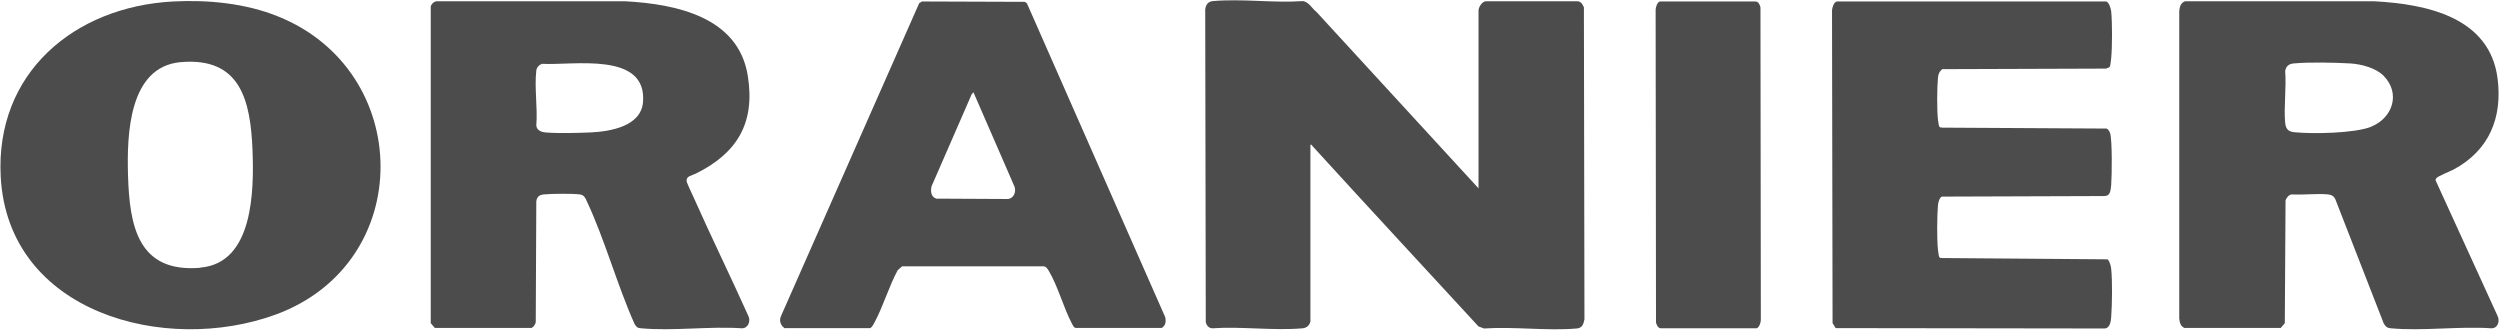
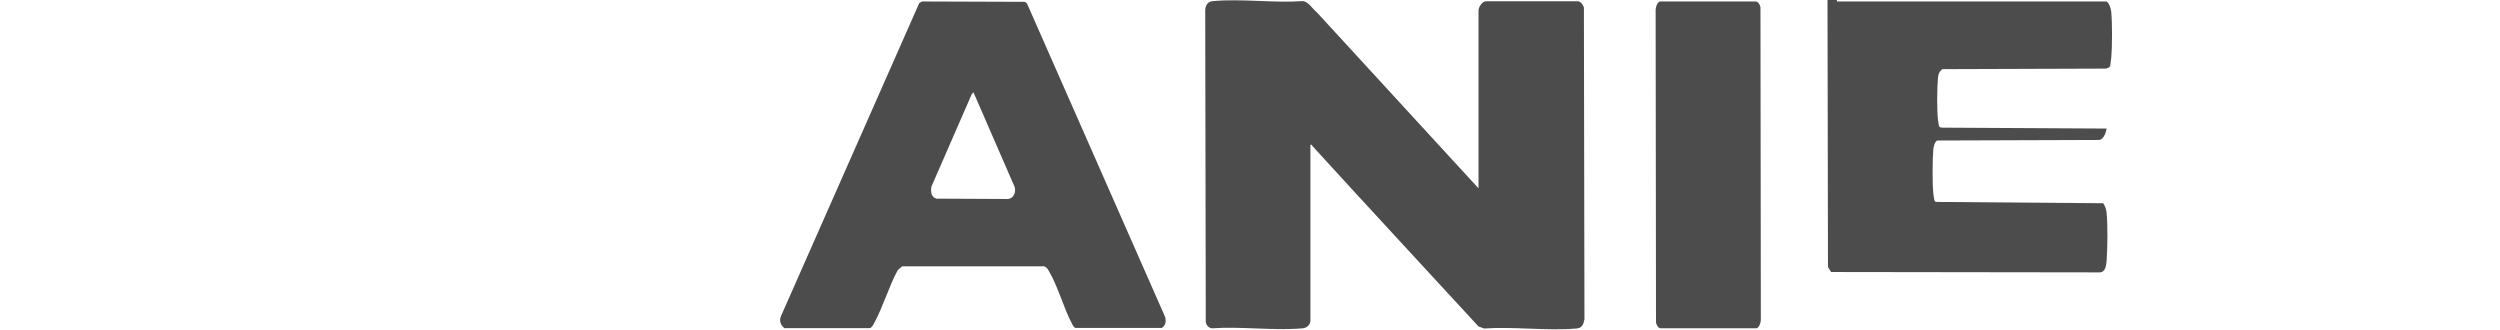
<svg xmlns="http://www.w3.org/2000/svg" id="Ebene_1" version="1.1" viewBox="0 0 1359.3 179.3">
  <defs>
    <style>
      .st0 {
        fill: #4c4c4c;
      }
    </style>
  </defs>
  <path class="st0" d="M712.5,174.7c-.4,2.2-2.1,3.6-4.2,3.8-15.6,1.4-33.4-1.1-49.2,0-1.9-.1-3.1-1.6-3.5-3.3l-.3-170c.3-2.6,1.5-4.4,4.2-4.6,15.5-1.4,33.1,1.1,48.8,0,3.3.3,5.2,4.2,7.6,6l88,95.8V5.7c0-1.8,2.1-5.2,4.2-5h49.6c1.9,0,2.9,1.8,3.5,3.3l.3,169.6c-.5,2.7-1.3,4.8-4.2,5-16,1.4-34.1-1.1-50.4,0l-3-1.1c-30.1-32.7-60.4-65.3-90.3-98.1-.4-.4-.4-.9-1.1-.7v96Z" />
-   <path class="st0" d="M998.8.8h146.4c1.6.5,2.5,3.9,2.7,5.4.6,6.2.6,19.1,0,25.4s-.8,4.6-2.7,5.7l-89.1.3c-1.6,1.2-2.3,2.8-2.4,4.8-.5,5.4-.6,17.3,0,22.6s1,4,2.4,4.4l89.3.5c.9.4,1.6,1.6,1.9,2.5,1.2,3.5,1,23.3.6,28s-.9,6.4-4.6,6.2l-87.5.3c-1.3.6-2,3.3-2.1,4.7-.5,5.7-.6,18.6,0,24.2s1.1,4.2,2.3,4.5l89.9.7c1.1.8,1.9,3.8,2,5.2.7,6.7.5,19.3,0,26.2-.2,2.5-.7,6.2-3.8,6.2l-146-.2-1.7-2.7-.3-170c.1-1.6.9-4.5,2.7-4.9Z" />
+   <path class="st0" d="M998.8.8h146.4c1.6.5,2.5,3.9,2.7,5.4.6,6.2.6,19.1,0,25.4s-.8,4.6-2.7,5.7l-89.1.3c-1.6,1.2-2.3,2.8-2.4,4.8-.5,5.4-.6,17.3,0,22.6s1,4,2.4,4.4l89.3.5s-.9,6.4-4.6,6.2l-87.5.3c-1.3.6-2,3.3-2.1,4.7-.5,5.7-.6,18.6,0,24.2s1.1,4.2,2.3,4.5l89.9.7c1.1.8,1.9,3.8,2,5.2.7,6.7.5,19.3,0,26.2-.2,2.5-.7,6.2-3.8,6.2l-146-.2-1.7-2.7-.3-170c.1-1.6.9-4.5,2.7-4.9Z" />
  <path class="st0" d="M902.5.8h51.9c1.7,0,2.4,1.7,2.8,3.1l.2,170.1c0,1.4-.9,4.1-2.3,4.5h-51.9c-1.7,0-2.4-1.7-2.8-3.1l-.2-170.1c0-1.4.9-4.1,2.3-4.5Z" />
  <path class="st0" d="M633.4,172.1L558.4,1.9l-1.1-.9-56-.2-1.5.9-75,169.8c-1.3,2.6-.6,5.1,1.7,6.9h46.7c1.2-.8,1.7-2,2.4-3.3,4.7-8.8,7.7-19.3,12.5-28.2l2.4-2.1h76.1c1.9-.2,2.7.9,3.6,2.4,5,8.3,8.1,20.3,12.8,29.1.4.8.8,1.6,1.7,2h47c2.2-1.4,2.4-3.7,1.8-6.1ZM548,108.2l-38.9-.2c-2.9-.9-3.2-4-2.6-6.7l21.9-50.2.9-.9,22.4,51.5c.8,2.8-.5,6.1-3.6,6.5Z" />
-   <path class="st0" d="M151.1,8.9C133.6,1.8,113-.2,94.2.8,40.4,3.6-2.7,39.7.4,96.3c4.1,74,89.6,96.7,149.6,74.7,76.4-28.1,75-132.5,1.1-162.1ZM108.9,145.6c-33.9,2.8-38.5-22.7-39.3-50.5-.6-21.6.3-58.7,28.5-61.3,32.7-2.9,38.1,20.8,39.2,47.9.8,21.7.6,61.4-28.4,63.8Z" />
-   <path class="st0" d="M376.9,106.8c-.7-1.7-3.5-7.2-3.6-8.5-.1-2.7,3.1-2.9,5-3.9,22.5-11.1,32.4-27.5,28.3-53.1C401.6,9.2,367.6,2.2,340.1.7h-103c-1.5.5-2.4,1.3-2.9,2.8v172.2s2.2,2.6,2.2,2.6h52.7c1.2-.8,1.9-1.8,2.2-3.1l.3-65.7c.3-2.6,1.8-3.6,4.2-3.8,4.4-.4,15.1-.5,19.4,0,2.5.3,3.1,2.1,4,4,9.8,21,16.3,45.1,25.8,66.4,1,1.7,1.6,2.3,3.6,2.4,17.4,1.6,37.2-1.2,54.8,0,3.4,0,4.9-3.9,3.5-6.7-9.8-21.8-20.3-43.2-30-65ZM349.6,55.7c-1.2,13.1-18,15.8-28.4,16.3-7.1.3-17.7.6-24.6,0-2.4-.2-4.8-1.2-5-3.8.8-9.4-1.1-20.6,0-29.8.2-1.8,1.5-3.1,3.1-3.7,16.7,1,57.4-7,54.9,21.1Z" />
-   <path class="st0" d="M1324.3,98.3c0-.5,0-.9.3-1.3.5-1.1,7.8-3.9,9.6-4.9,19.1-10.3,26.5-28,23.8-49.3-4.2-33.5-38.7-40.6-67-42.1h-103c-2.4.9-2.9,3.2-3.1,5.4v167c.2,2.2.7,4.3,2.8,5.2h52.4s2.2-2.6,2.2-2.6l.4-66.8c.6-1.4,1.6-2.9,3.3-3.2,6.3.4,13.5-.6,19.7,0,2,.2,3.3.9,4.1,2.7l26.3,67.5c1,1.7,1.8,2.4,3.8,2.6,17.4,1.6,37.2-1.2,54.8,0,3.5,0,4.7-4.1,3.2-6.9l-33.6-73.5ZM1289.3,68.9c-8.9,3.6-31.9,4-41.7,3-3.3-.3-4.7-1.6-5.1-5-.8-8.9.7-19.1,0-28.2.4-2.7,2-4,4.6-4.2,8.1-.8,22.8-.5,31,0,5.8.4,13.6,2.4,17.8,6.6,9.5,9.5,5.2,23-6.7,27.8Z" />
</svg>